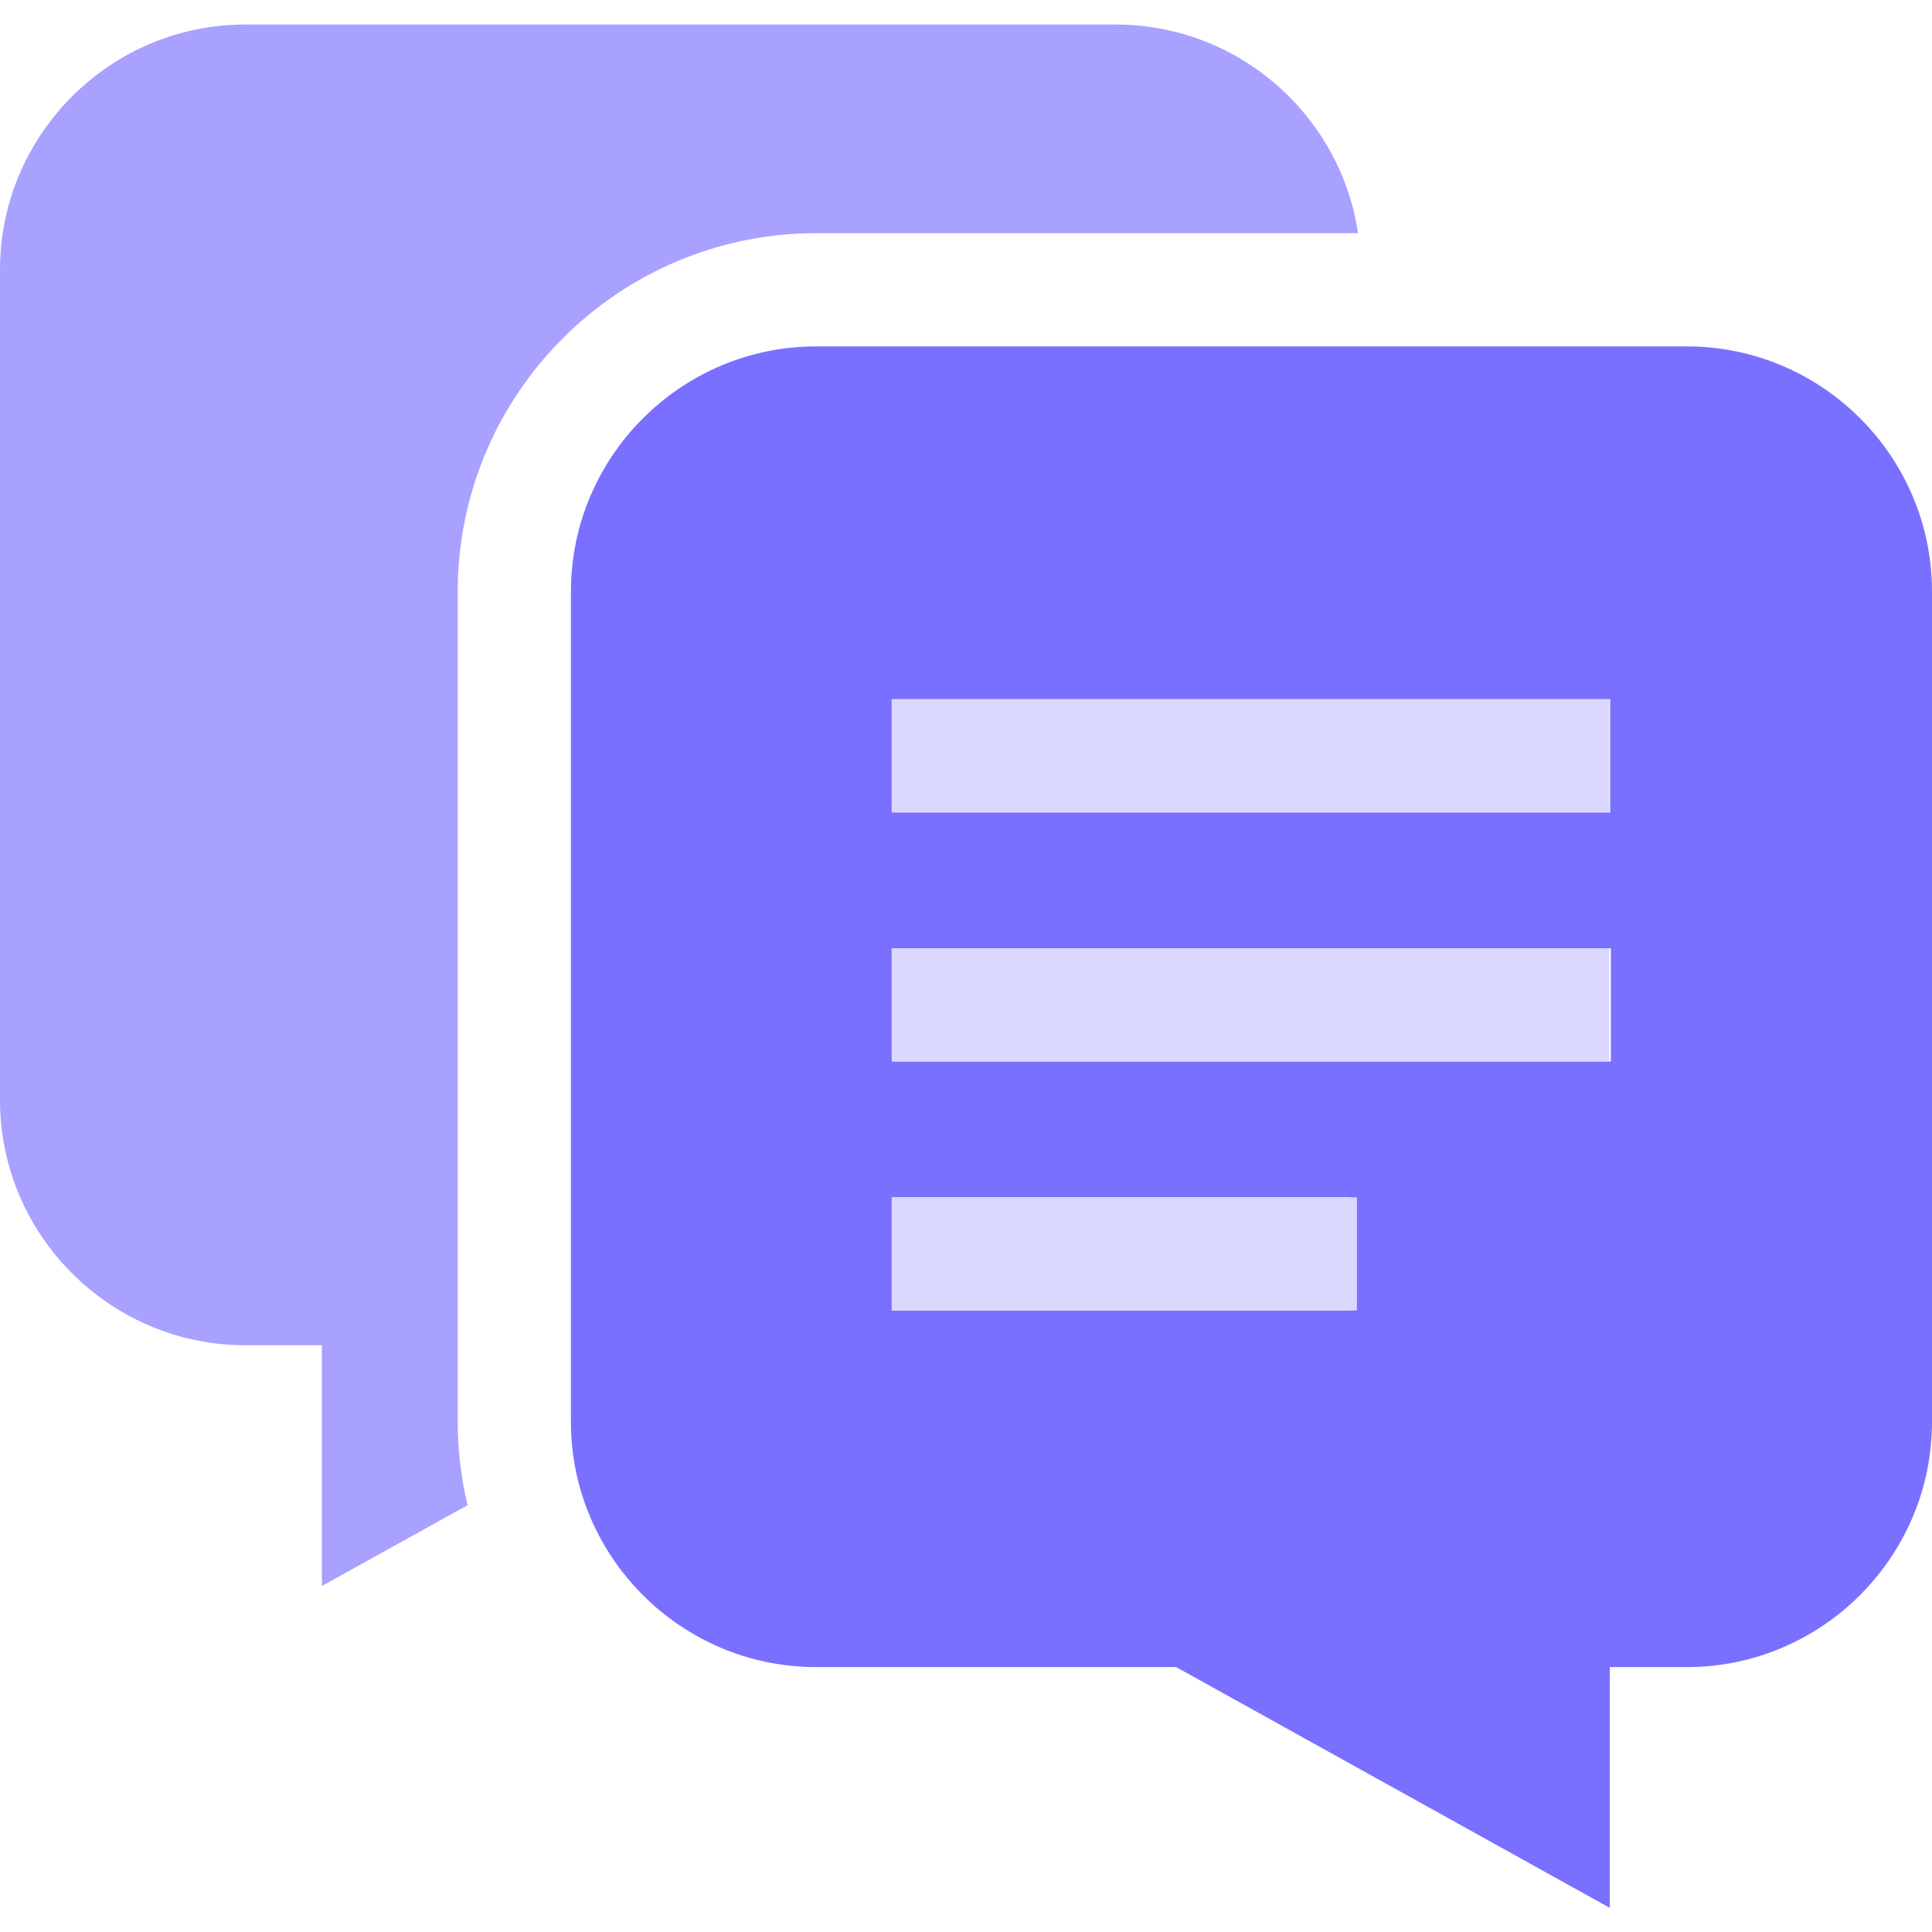
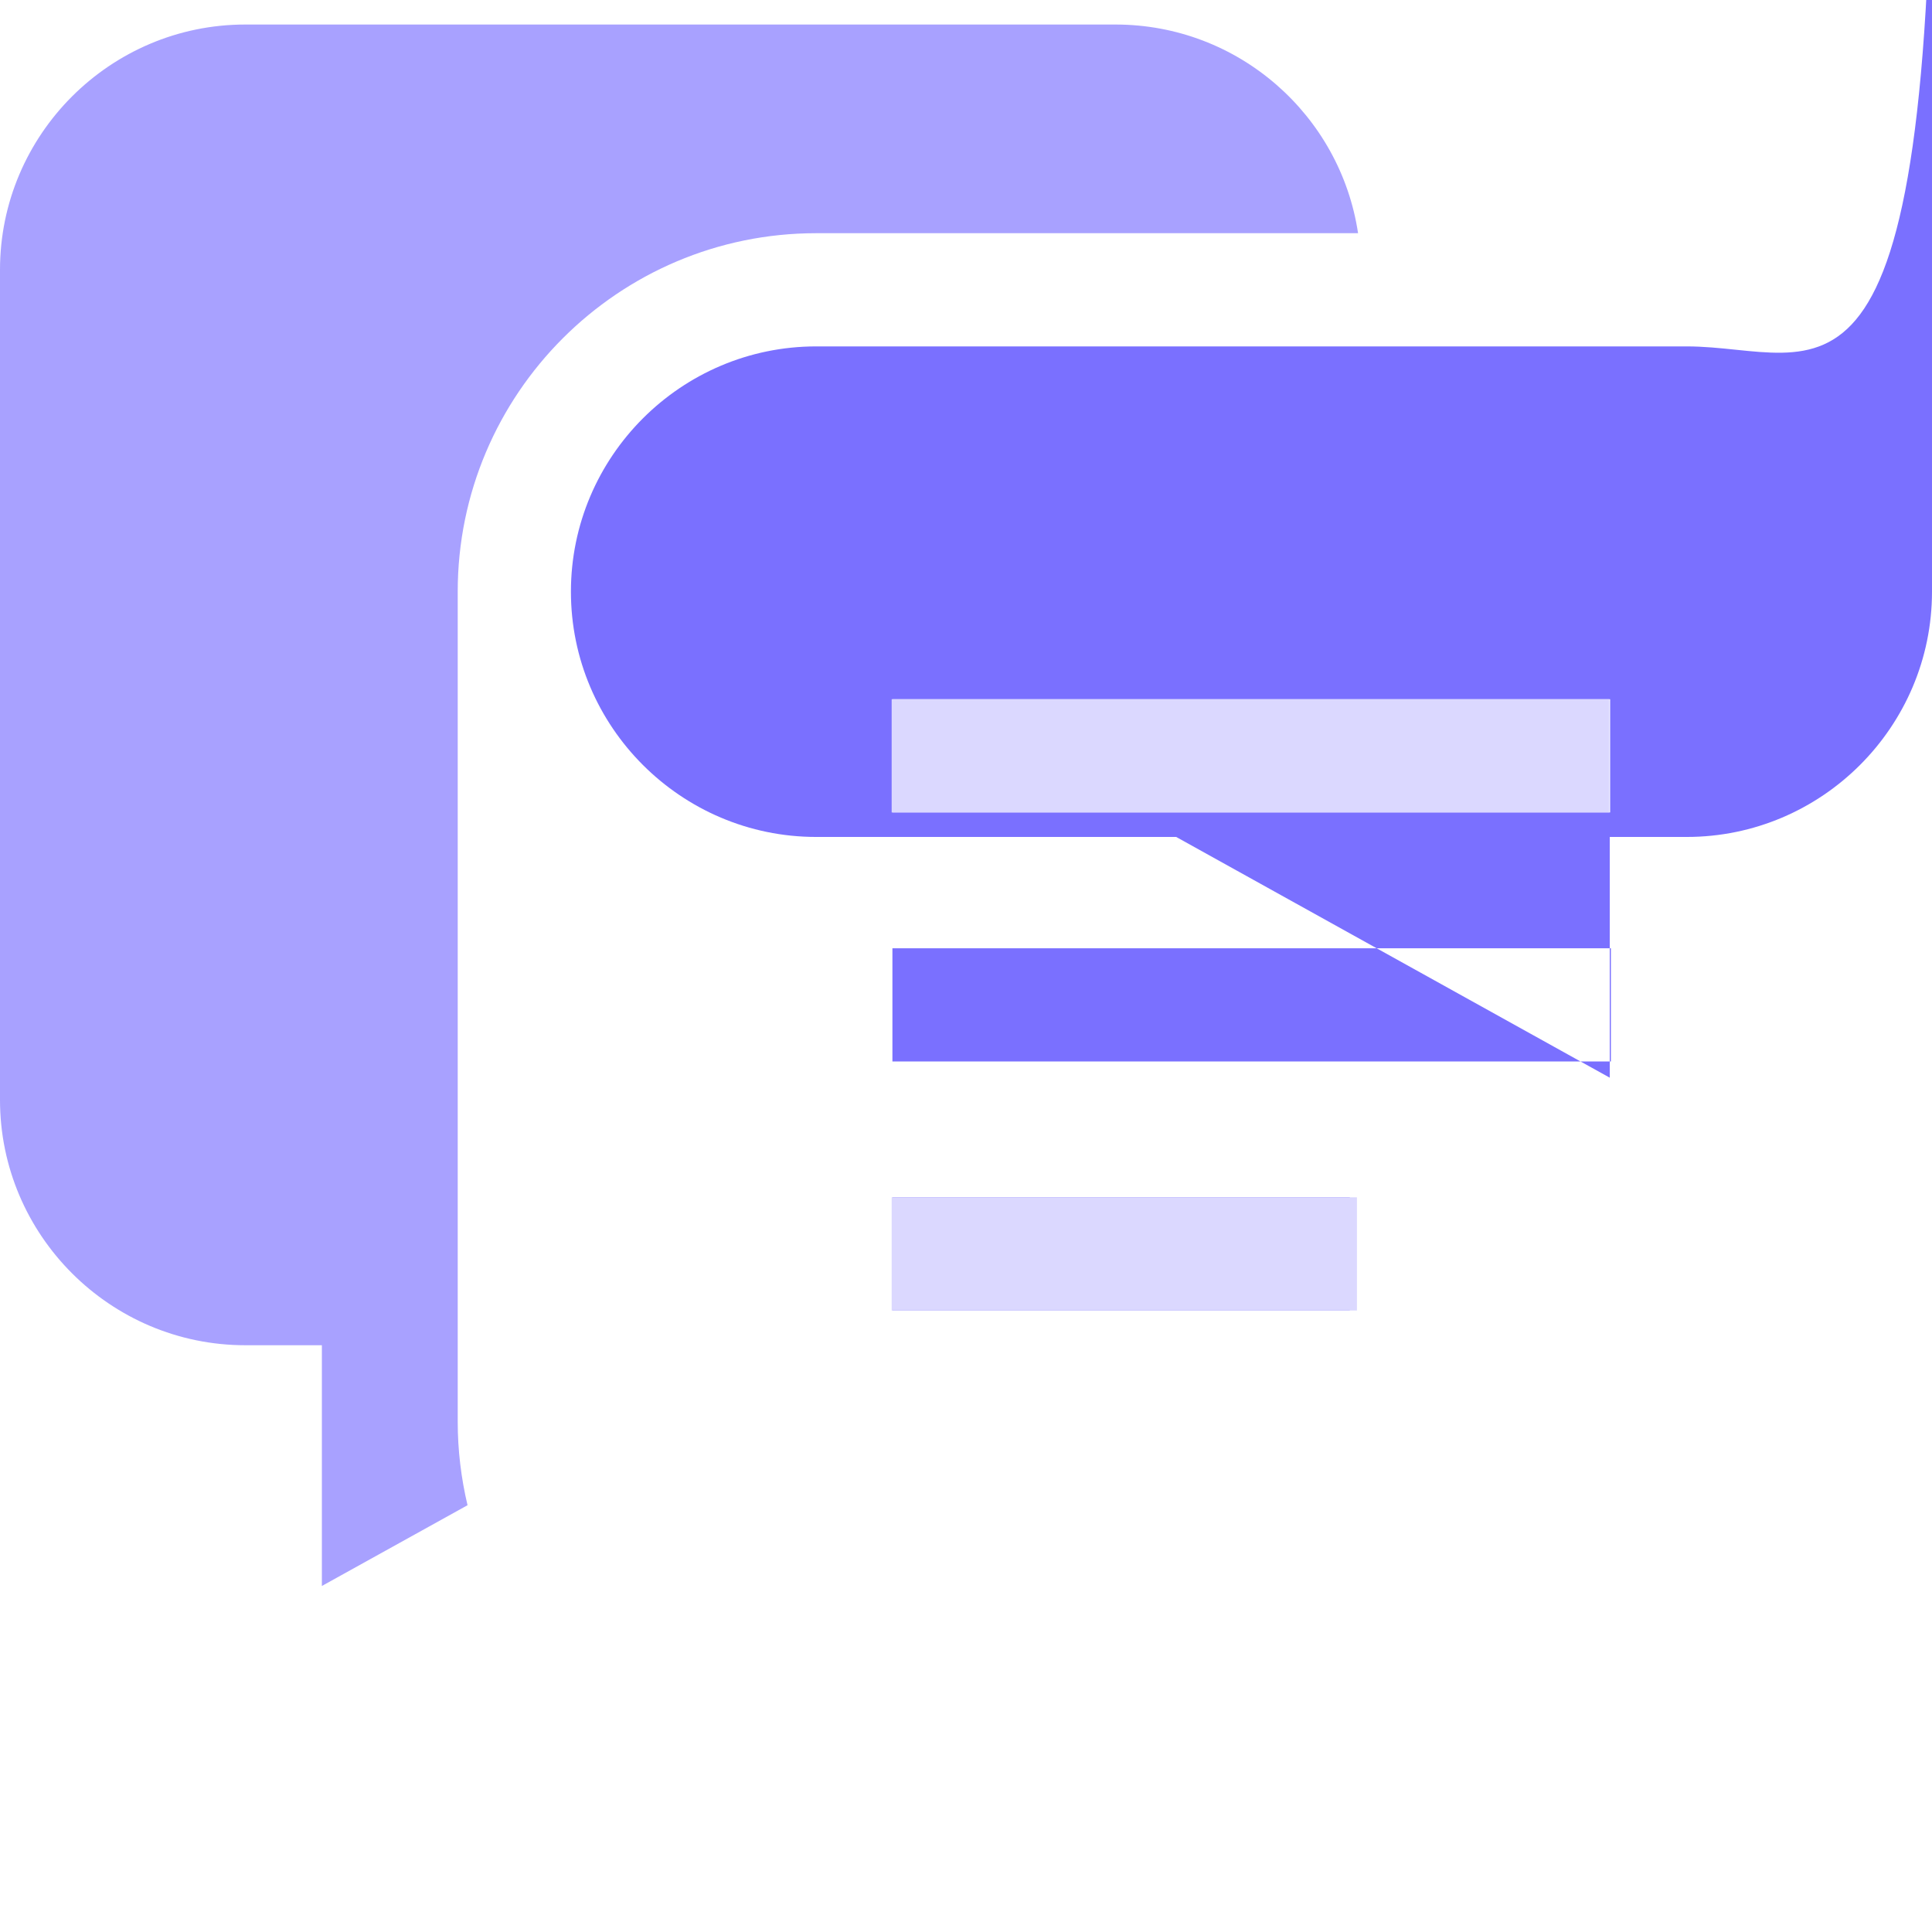
<svg xmlns="http://www.w3.org/2000/svg" id="Capa_1" x="0px" y="0px" viewBox="0 0 512 512" style="enable-background:new 0 0 512 512;" xml:space="preserve">
  <style type="text/css"> .st0{fill:#A8A1FF;} .st1{fill:#7A70FF;} .st2{fill:#DBD8FF;} </style>
  <g>
    <path class="st0" d="M121.3,376.8v-220c0-52.4,42.6-95,95-95h143.6c-4.7-31.3-31.7-55.3-64.3-55.3H65c-35.8,0-65,29.2-65,65v220 c0,35.8,29.2,65,65,65h20.3v63.8l38.6-21.4C122.2,391.7,121.3,384.3,121.3,376.8L121.3,376.8z" />
-     <path class="st1" d="M447,91.8H216.3c-35.8,0-65,29.2-65,65v220c0,35.8,29.2,65,65,65h95.4l114.9,63.8v-63.8H447 c35.8,0,65-29.2,65-65v-220C512,120.9,482.8,91.8,447,91.8z M236.5,185.3h190.2v30H236.5V185.3z M357.6,347.3H236.5v-30h121.2 V347.3z M426.9,281.3H236.5v-30h190.4V281.3z" />
+     <path class="st1" d="M447,91.8H216.3c-35.8,0-65,29.2-65,65c0,35.8,29.2,65,65,65h95.4l114.9,63.8v-63.8H447 c35.8,0,65-29.2,65-65v-220C512,120.9,482.8,91.8,447,91.8z M236.5,185.3h190.2v30H236.5V185.3z M357.6,347.3H236.5v-30h121.2 V347.3z M426.9,281.3H236.5v-30h190.4V281.3z" />
  </g>
  <rect x="236.3" y="185.3" class="st2" width="190.2" height="30" />
-   <rect x="236.3" y="251.3" class="st2" width="190.2" height="30" />
  <rect x="236.3" y="317.3" class="st2" width="123.3" height="30" />
</svg>